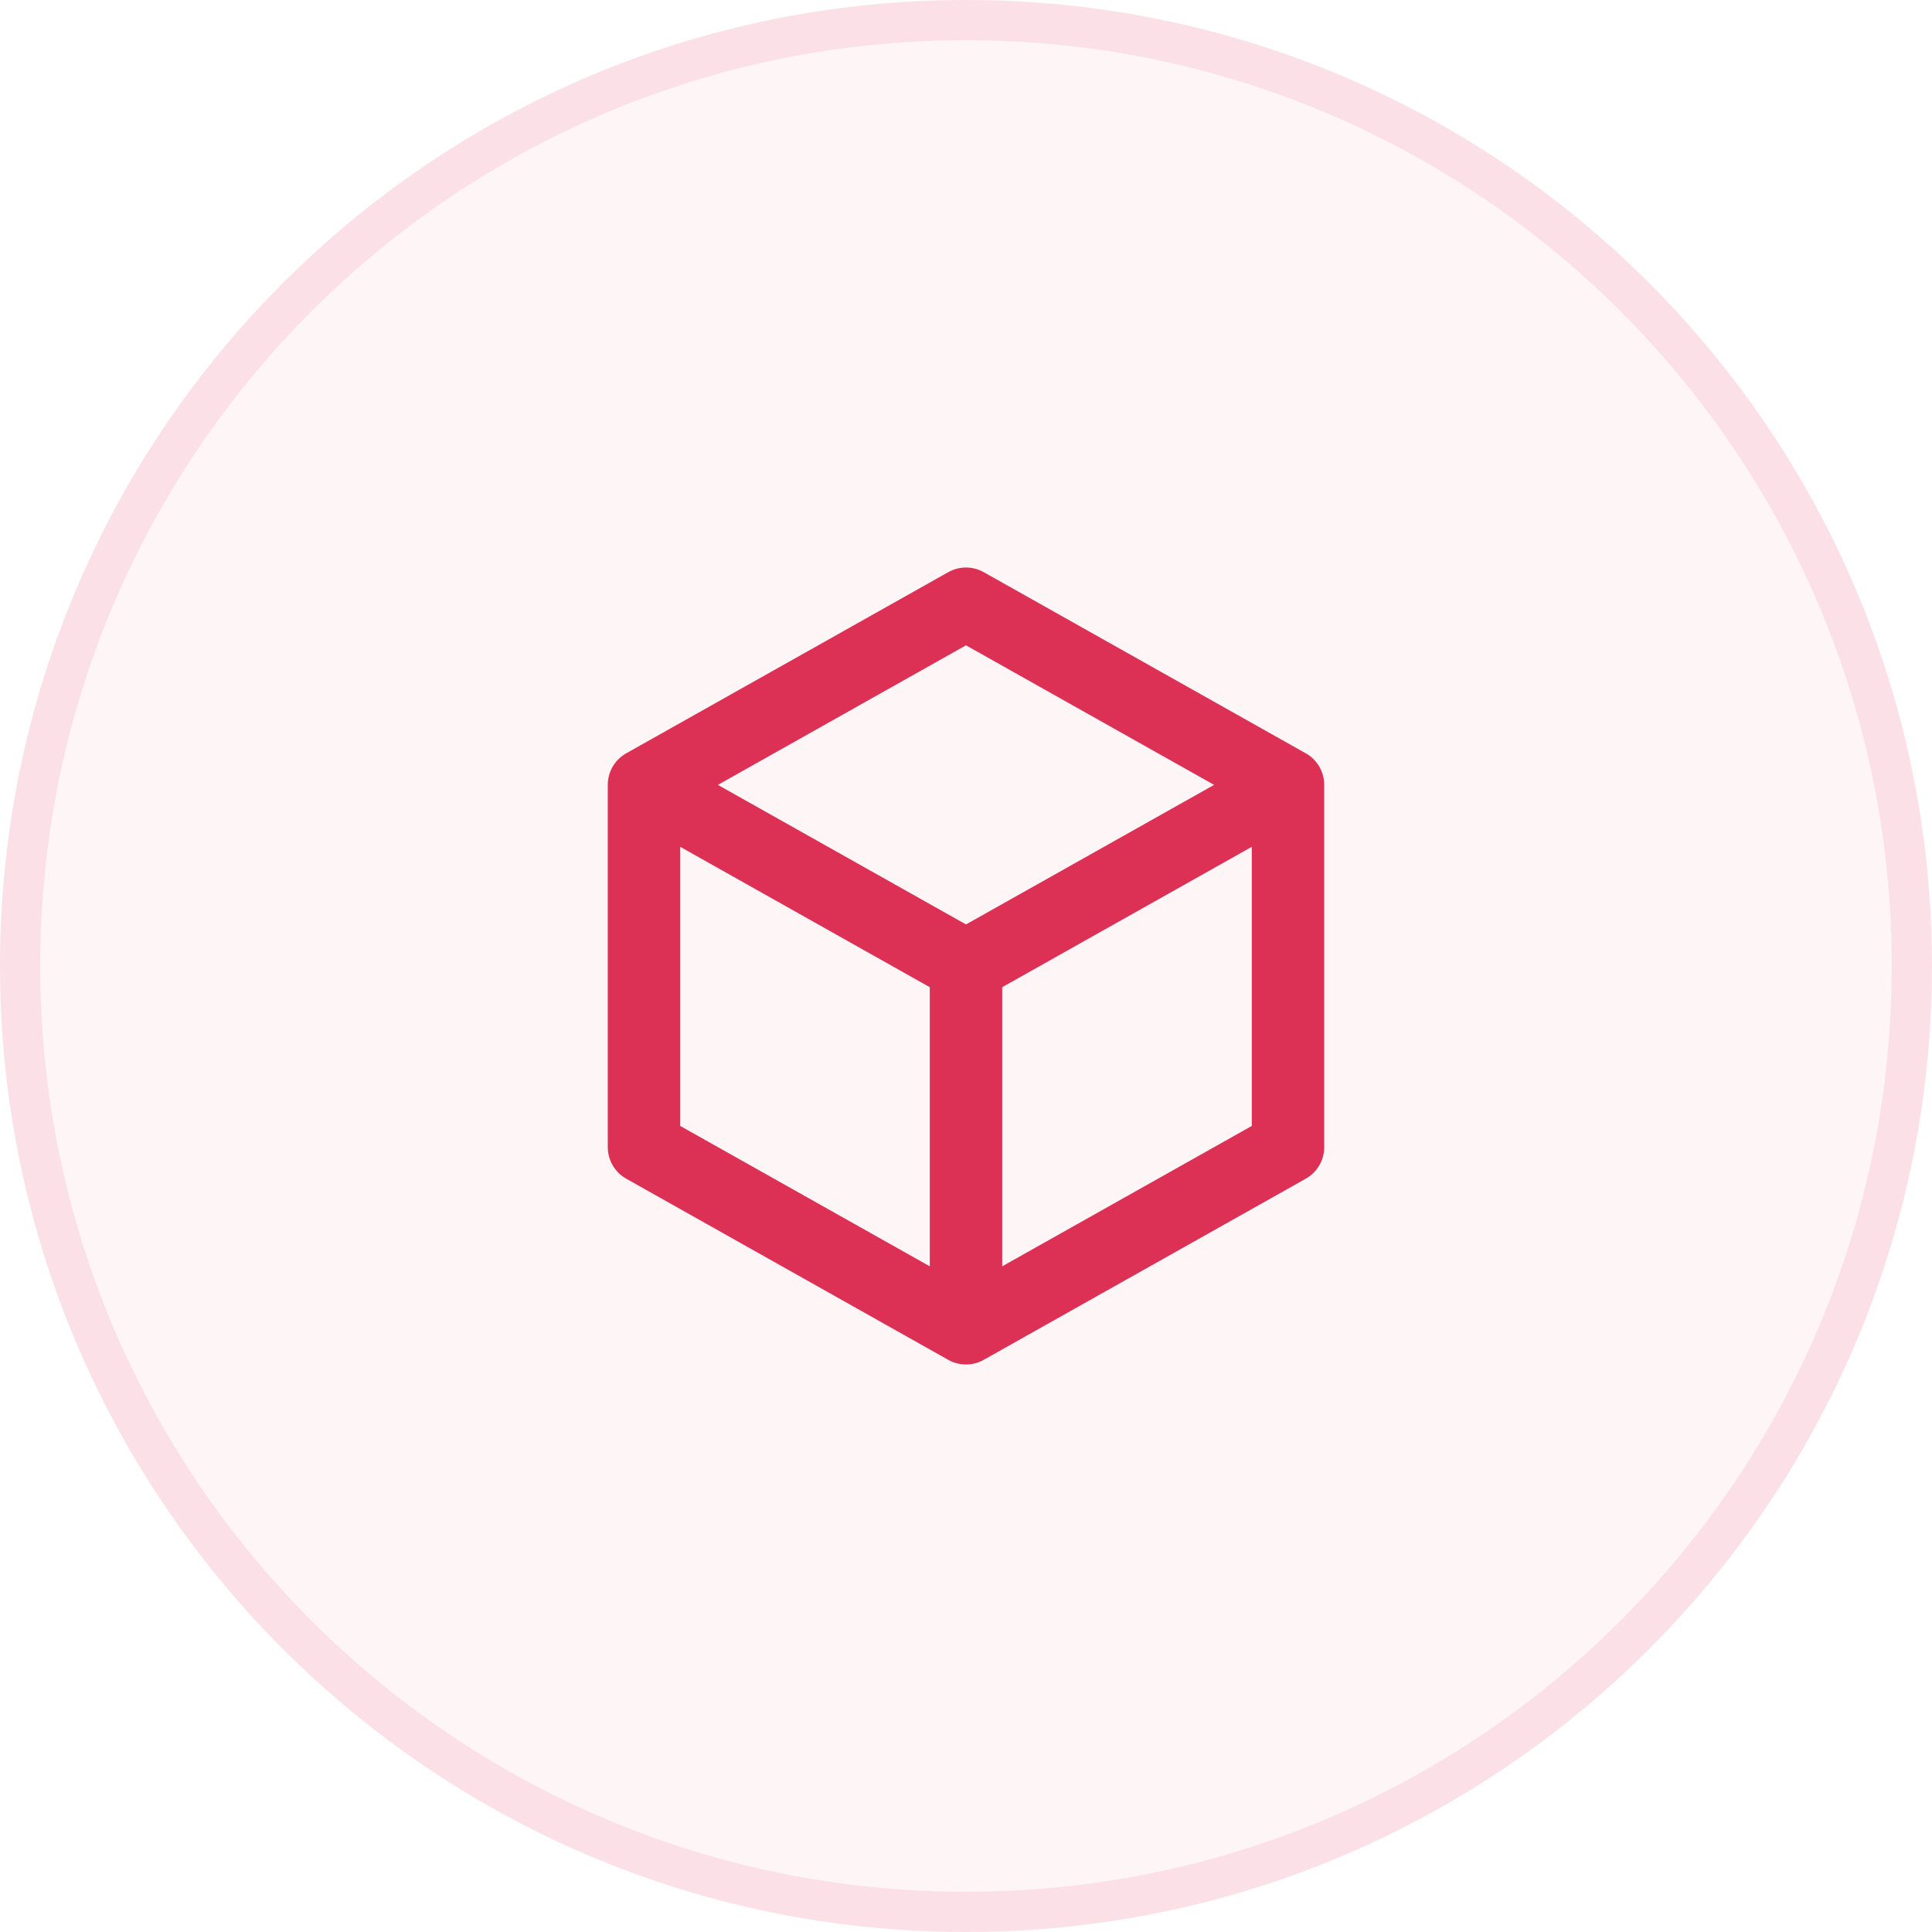
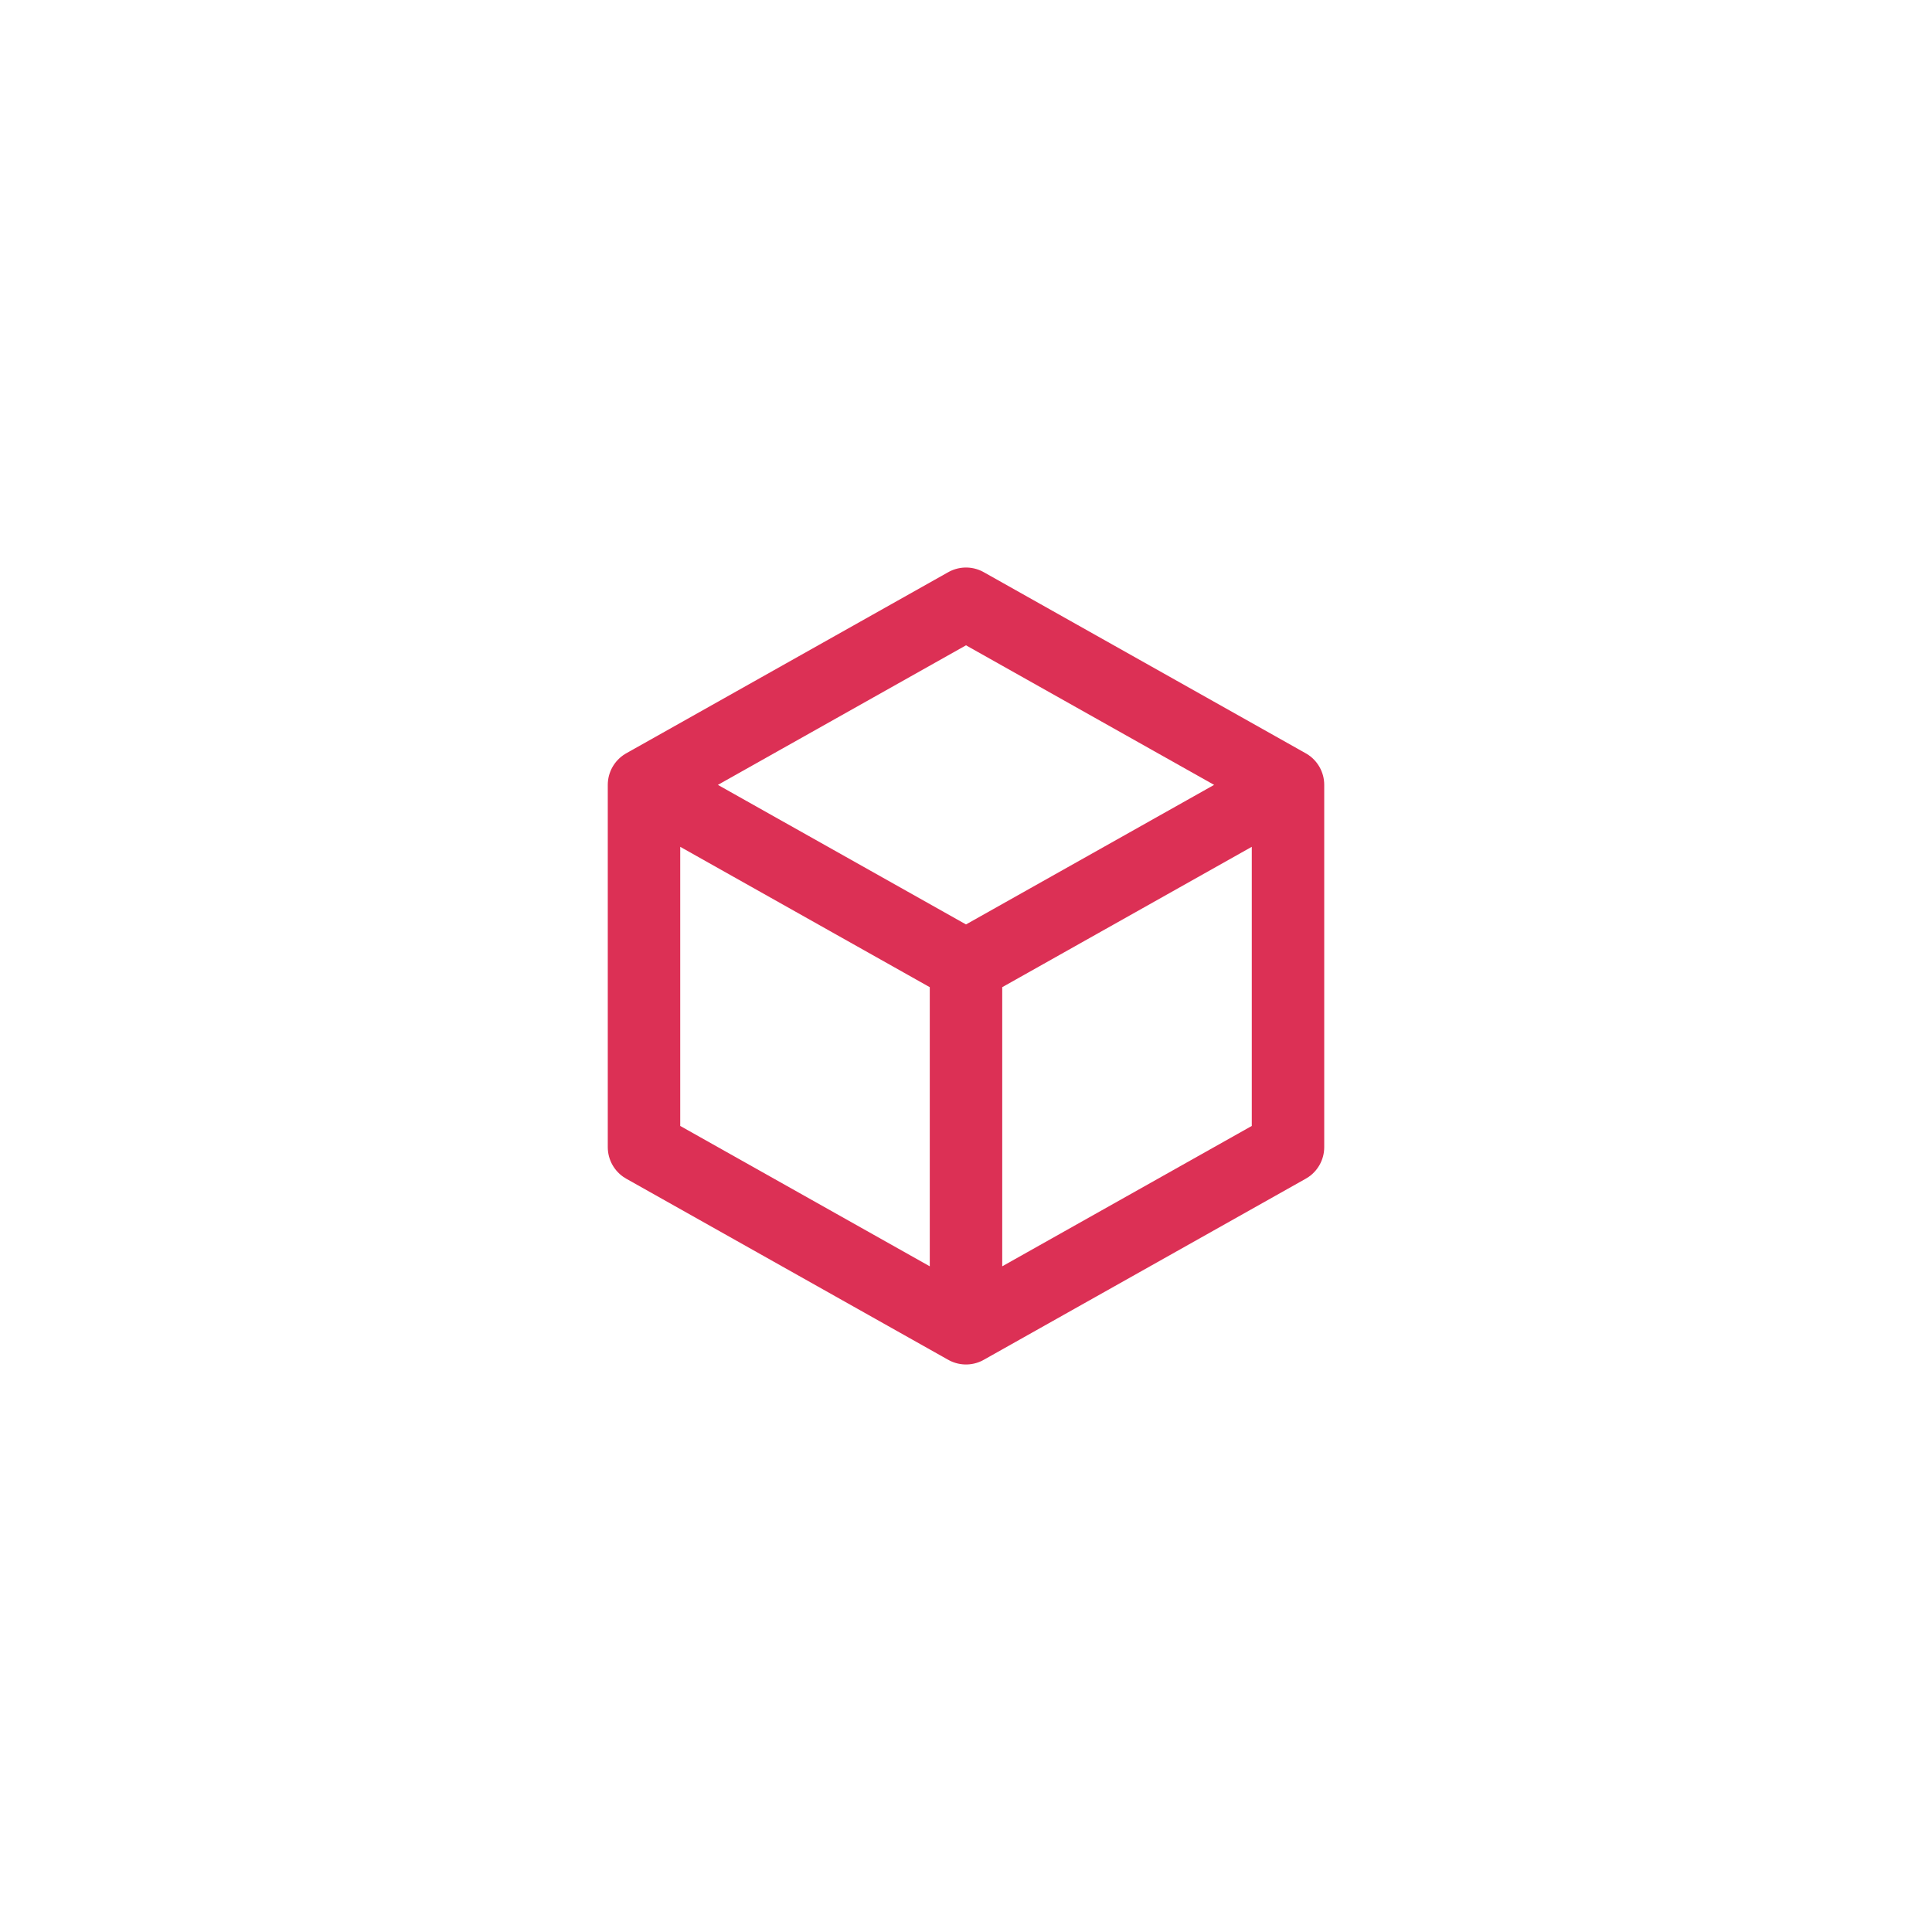
<svg xmlns="http://www.w3.org/2000/svg" width="48" height="48" viewBox="0 0 48 48" fill="none">
-   <path d="M0 24C0 10.745 10.745 0 24 0C37.255 0 48 10.745 48 24C48 37.255 37.255 48 24 48C10.745 48 0 37.255 0 24Z" fill="#DC3055" fill-opacity="0.05" />
-   <path d="M0.5 24C0.5 11.021 11.021 0.5 24 0.5C36.979 0.5 47.5 11.021 47.5 24C47.5 36.979 36.979 47.5 24 47.5C11.021 47.5 0.5 36.979 0.5 24Z" stroke="#DC3055" stroke-opacity="0.1" />
  <path d="M32 19.5L24 15L16 19.5M32 19.5V28.5L24 33M32 19.5L24 24M24 33L16 28.5V19.5M24 33V24M16 19.5L24 24" stroke="#DC3055" stroke-width="1.8" stroke-linecap="round" stroke-linejoin="round" />
</svg>